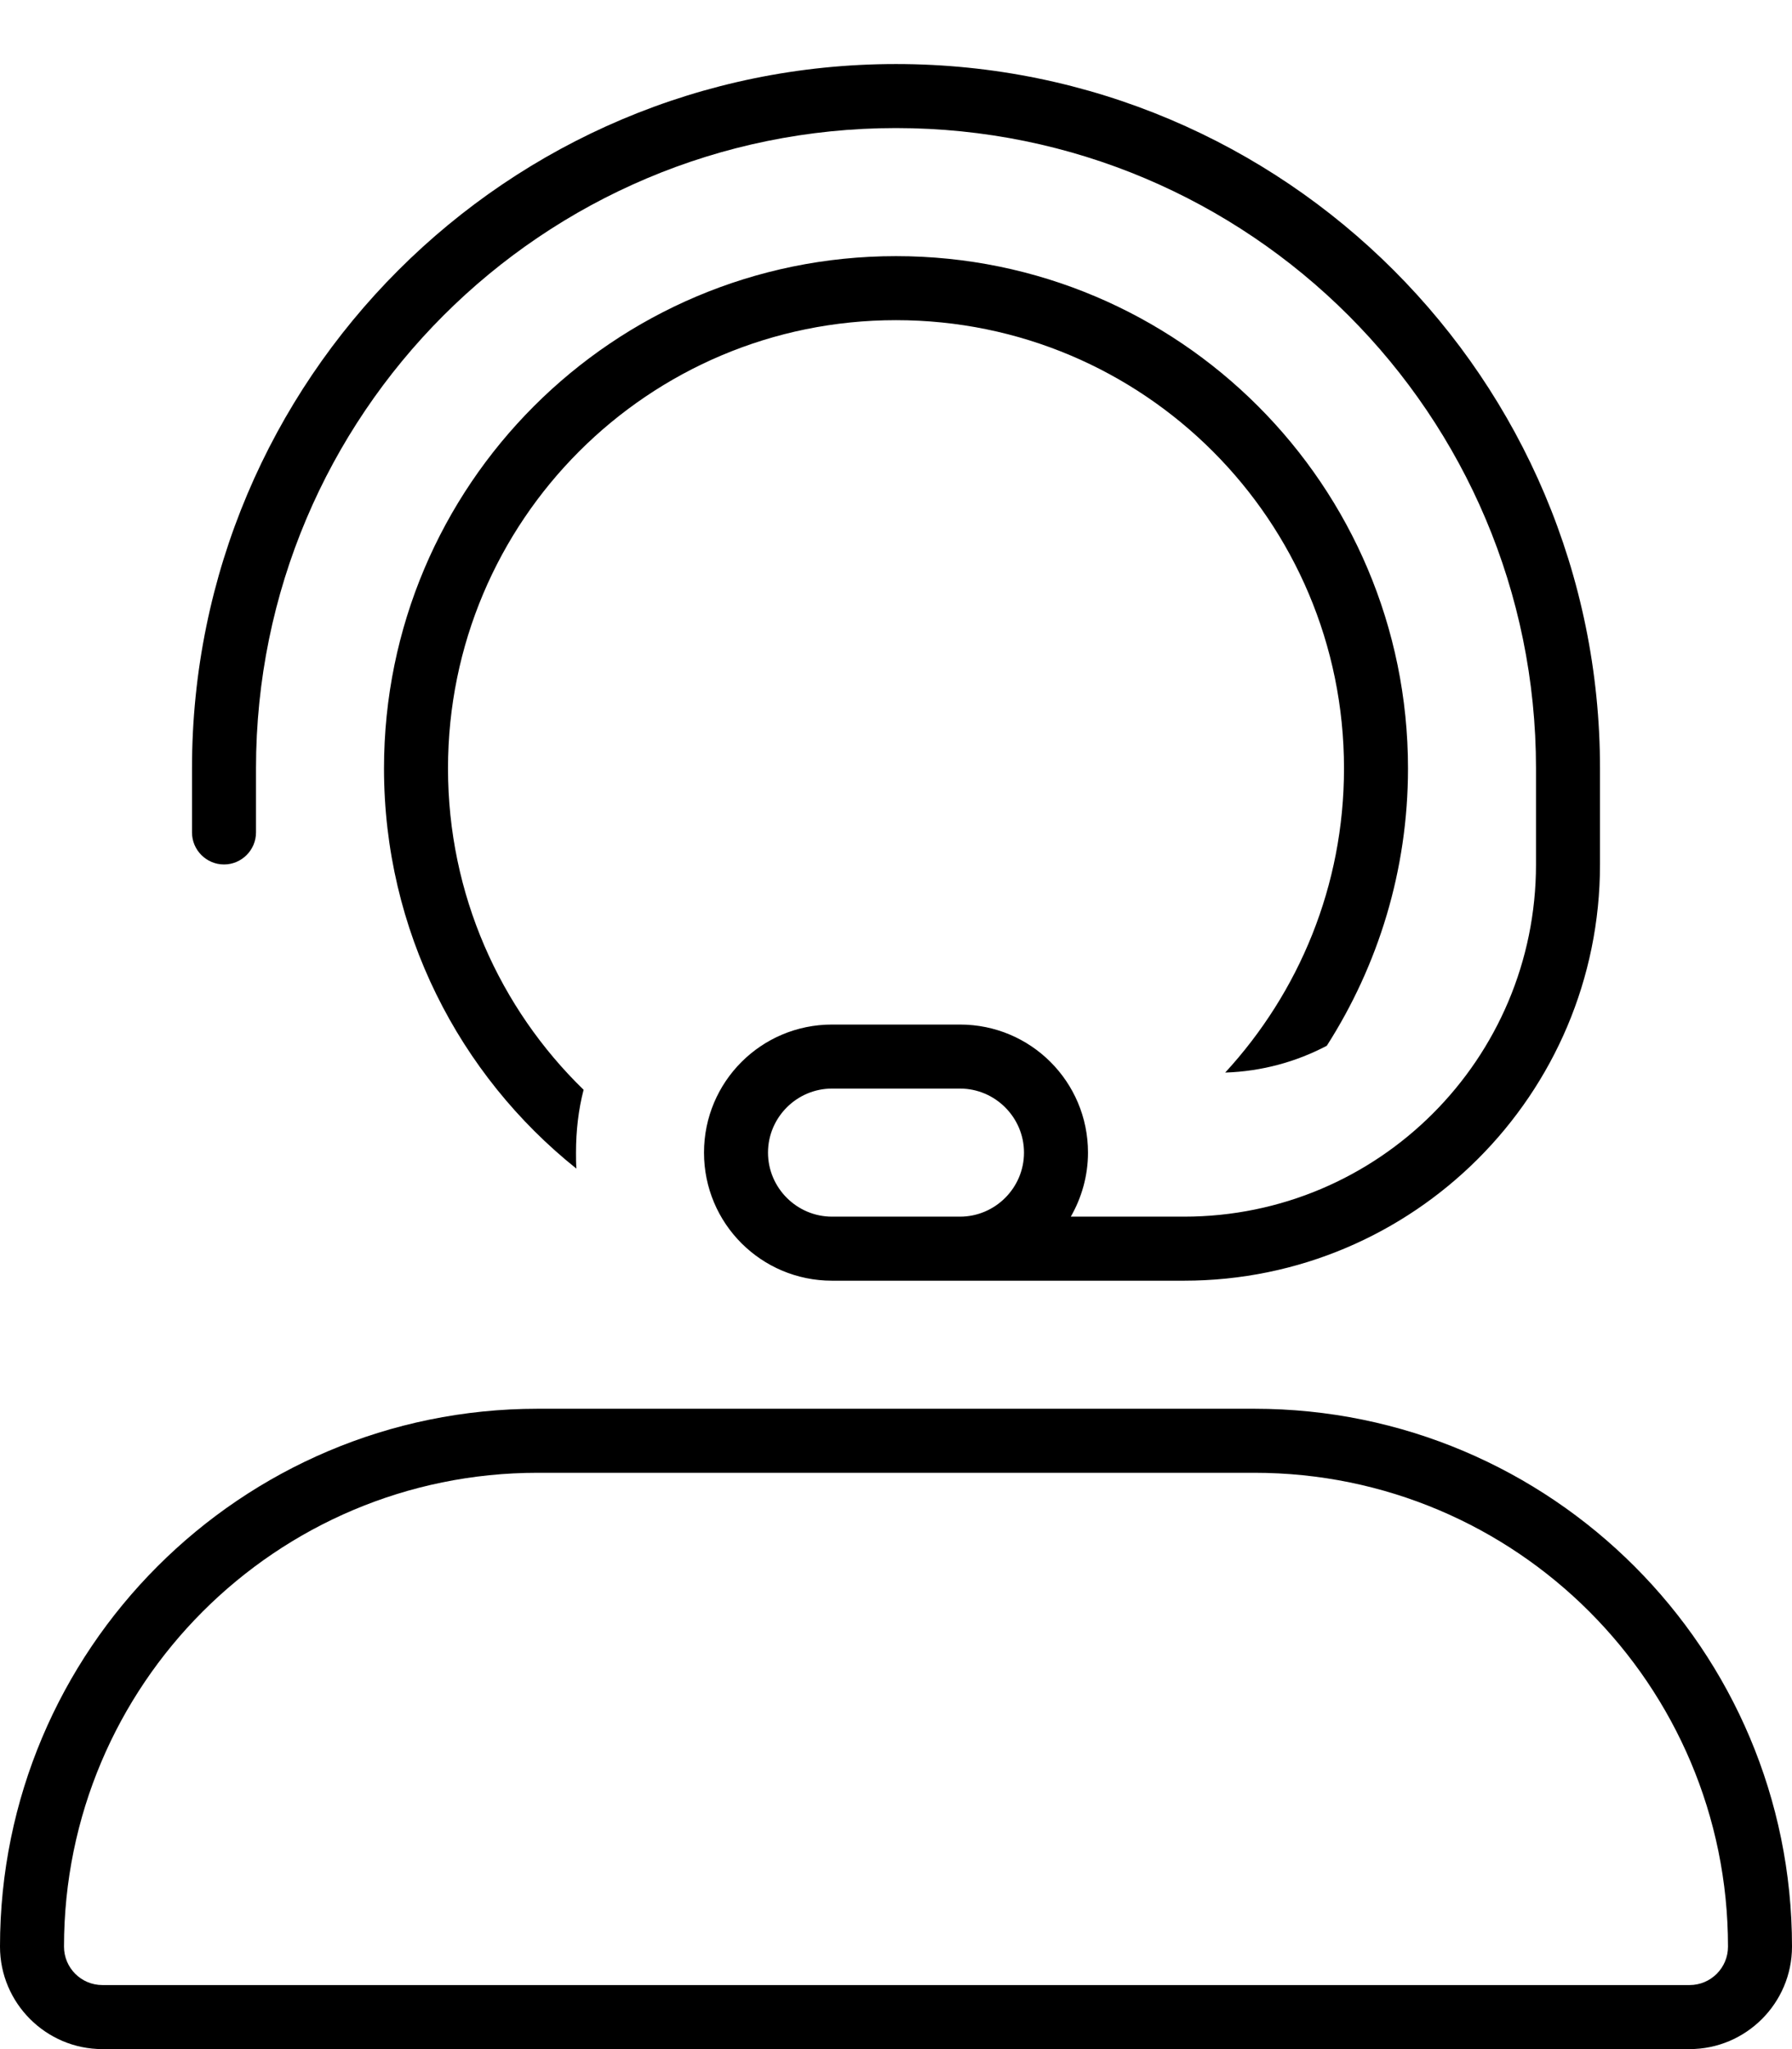
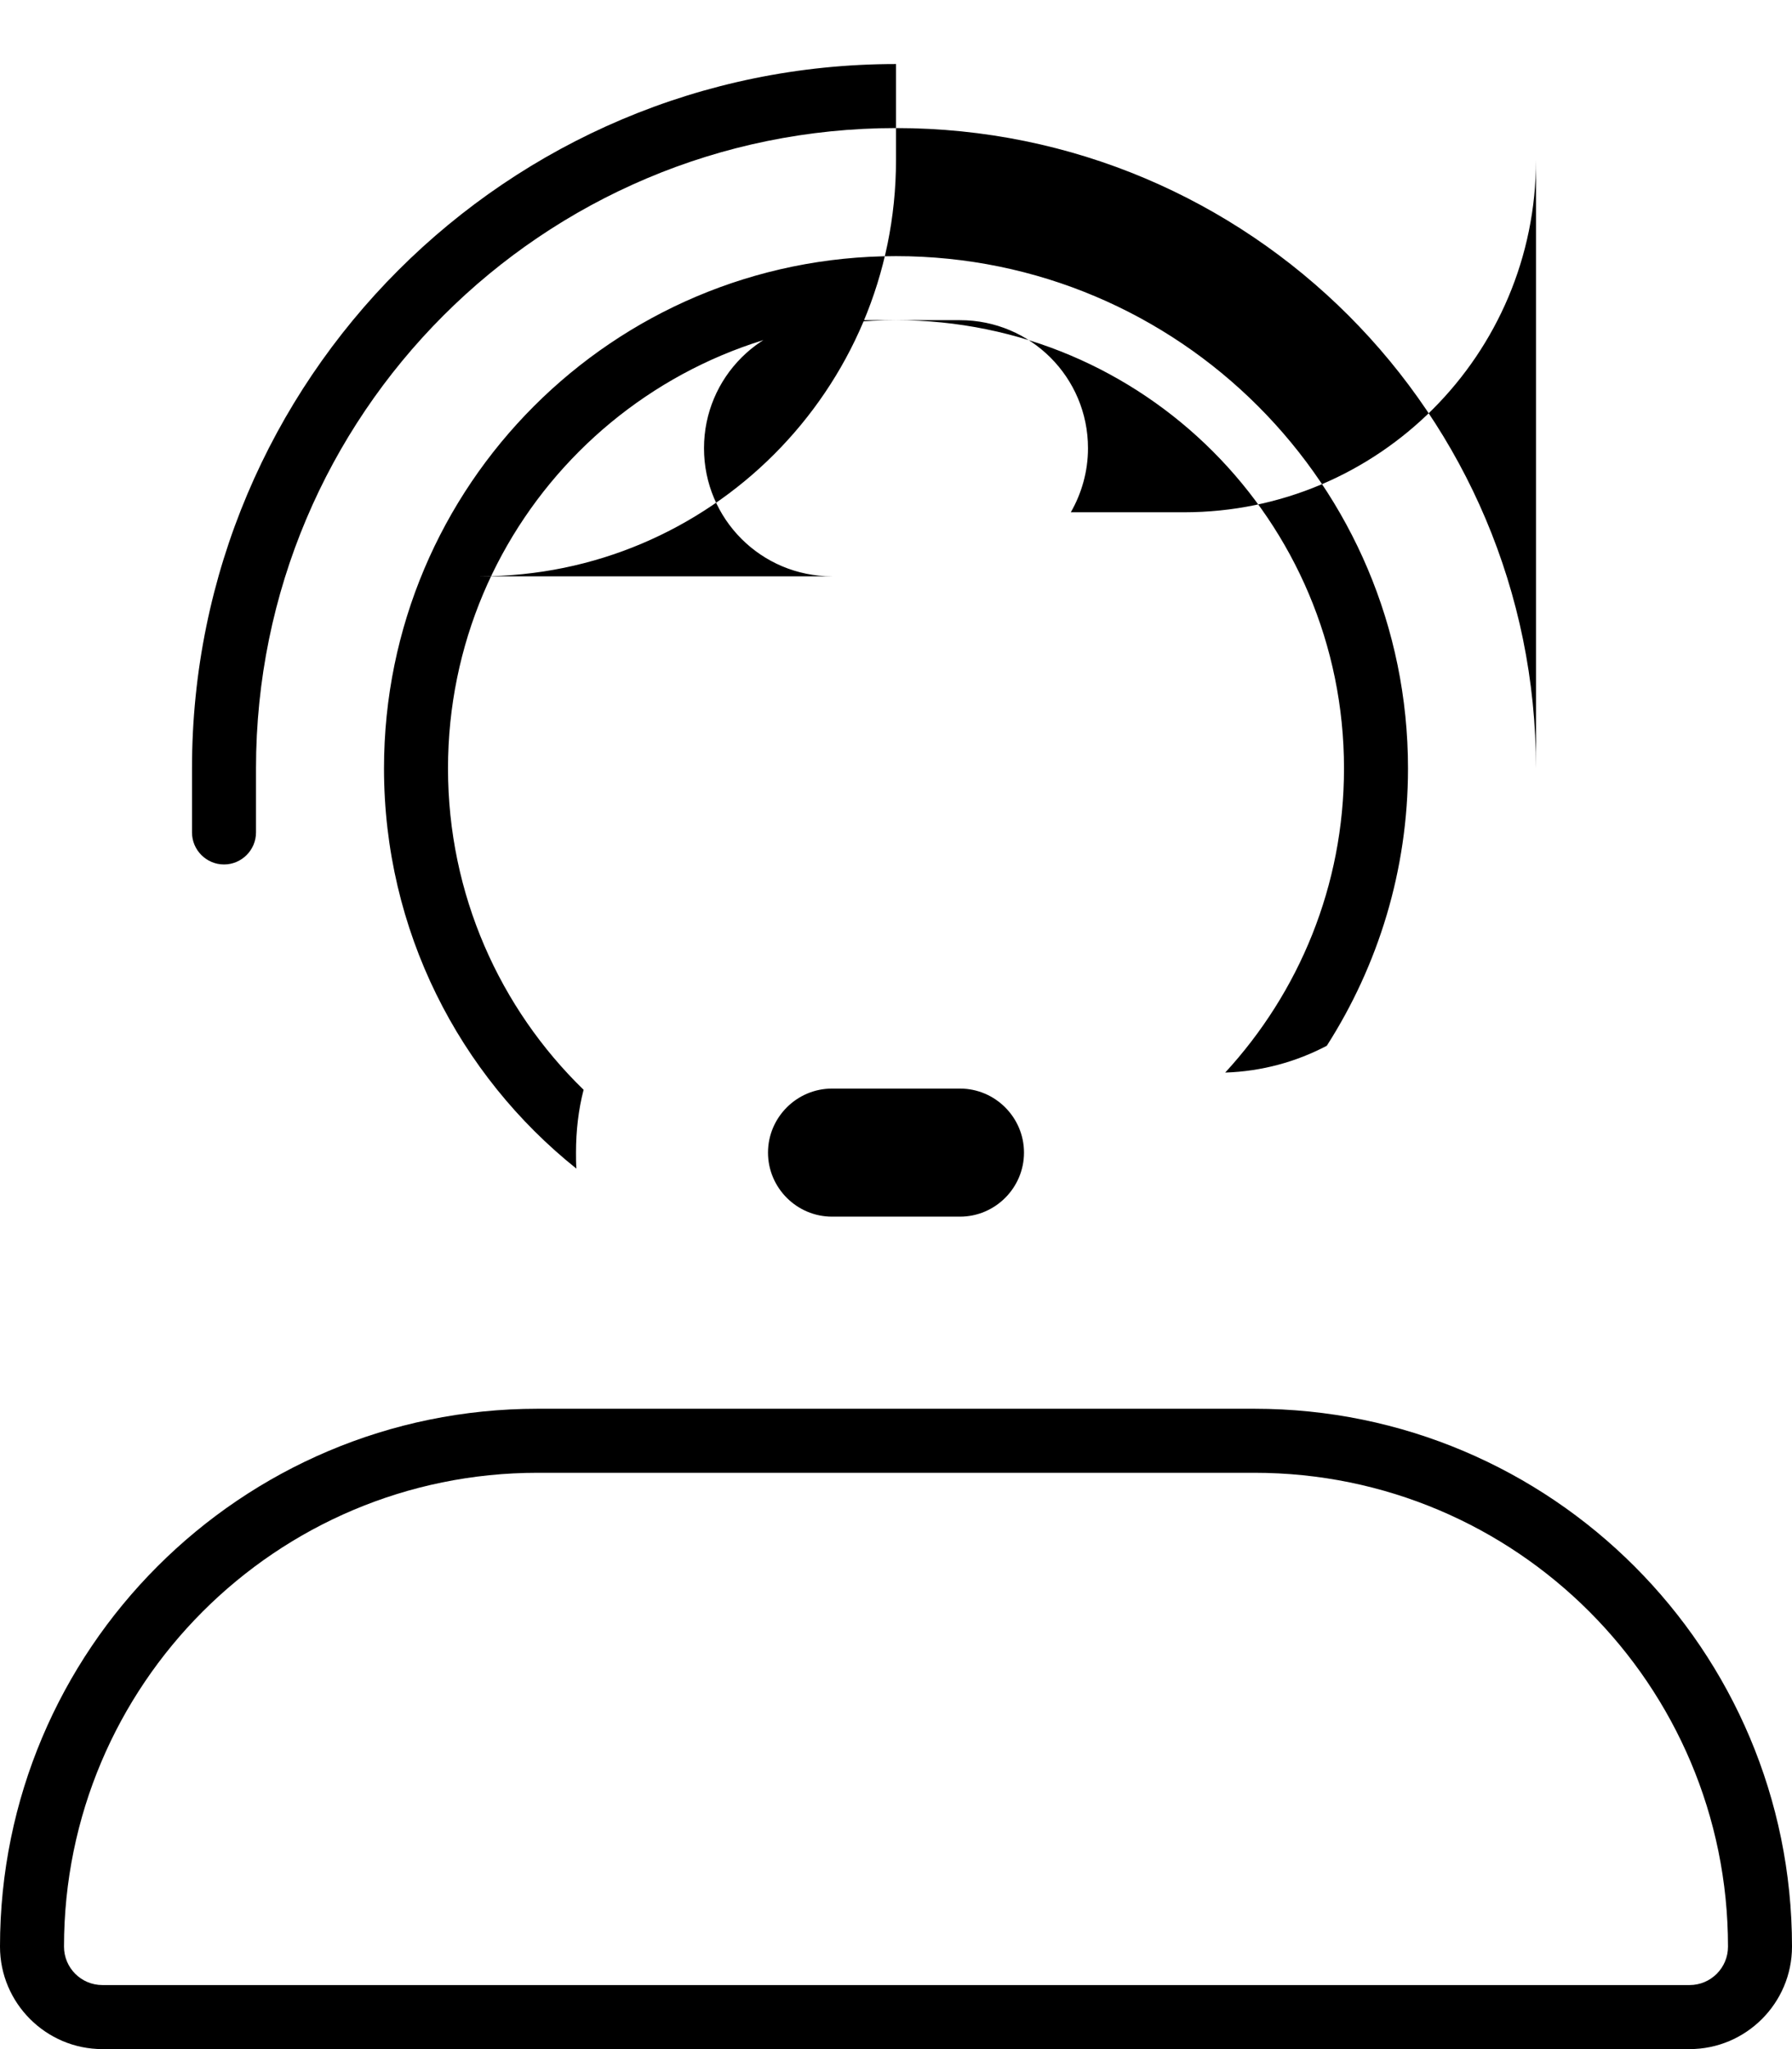
<svg xmlns="http://www.w3.org/2000/svg" viewBox="0 0 448 512">
-   <path d="M224 32C135.6 32 64 103.6 64 192v16c0 4.4-3.6 8-8 8s-8-3.6-8-8V192C48 94.8 126.8 16 224 16s176 78.8 176 176v24c0 57.4-46.6 104-104 104H240 224 208c-17.7 0-32-14.3-32-32s14.3-32 32-32h32c17.7 0 32 14.3 32 32c0 5.8-1.6 11.3-4.3 16H296c48.6 0 88-39.4 88-88V192c0-88.4-71.6-160-160-160zm32 256c0-8.8-7.2-16-16-16H208c-8.8 0-16 7.2-16 16s7.2 16 16 16h16 16c8.8 0 16-7.2 16-16zm96-96c0 25.5-7.5 49.3-20.3 69.3c-7.6 4-16.2 6.4-25.4 6.7c18.4-20 29.7-46.6 29.7-76c0-61.9-50.1-112-112-112s-112 50.1-112 112c0 31.5 13 60 33.9 80.3c-1.3 5-1.9 10.3-1.9 15.7c0 1.4 0 2.7 .1 4C114.8 268.6 96 232.5 96 192c0-70.7 57.3-128 128-128s128 57.3 128 128zM208 352h32 73.6C387.8 352 448 412.2 448 486.4c0 14.1-11.5 25.6-25.6 25.6H25.6C11.5 512 0 500.5 0 486.4C0 412.2 60.2 352 134.4 352H208zM16 486.4c0 5.3 4.3 9.6 9.6 9.6H422.4c5.3 0 9.6-4.3 9.6-9.6C432 421 379 368 313.6 368H134.4C69 368 16 421 16 486.4z" />
+   <path d="M224 32C135.6 32 64 103.6 64 192v16c0 4.4-3.6 8-8 8s-8-3.6-8-8V192C48 94.8 126.8 16 224 16v24c0 57.4-46.6 104-104 104H240 224 208c-17.7 0-32-14.3-32-32s14.3-32 32-32h32c17.7 0 32 14.3 32 32c0 5.8-1.6 11.3-4.3 16H296c48.6 0 88-39.4 88-88V192c0-88.4-71.6-160-160-160zm32 256c0-8.8-7.2-16-16-16H208c-8.8 0-16 7.2-16 16s7.2 16 16 16h16 16c8.8 0 16-7.2 16-16zm96-96c0 25.5-7.5 49.3-20.3 69.3c-7.6 4-16.2 6.4-25.4 6.7c18.4-20 29.7-46.6 29.7-76c0-61.9-50.1-112-112-112s-112 50.1-112 112c0 31.5 13 60 33.9 80.3c-1.3 5-1.9 10.3-1.9 15.7c0 1.4 0 2.7 .1 4C114.8 268.6 96 232.5 96 192c0-70.7 57.3-128 128-128s128 57.3 128 128zM208 352h32 73.6C387.8 352 448 412.2 448 486.4c0 14.1-11.5 25.6-25.6 25.6H25.6C11.5 512 0 500.5 0 486.4C0 412.2 60.2 352 134.4 352H208zM16 486.4c0 5.3 4.3 9.6 9.6 9.6H422.4c5.3 0 9.6-4.3 9.6-9.6C432 421 379 368 313.6 368H134.4C69 368 16 421 16 486.4z" />
</svg>